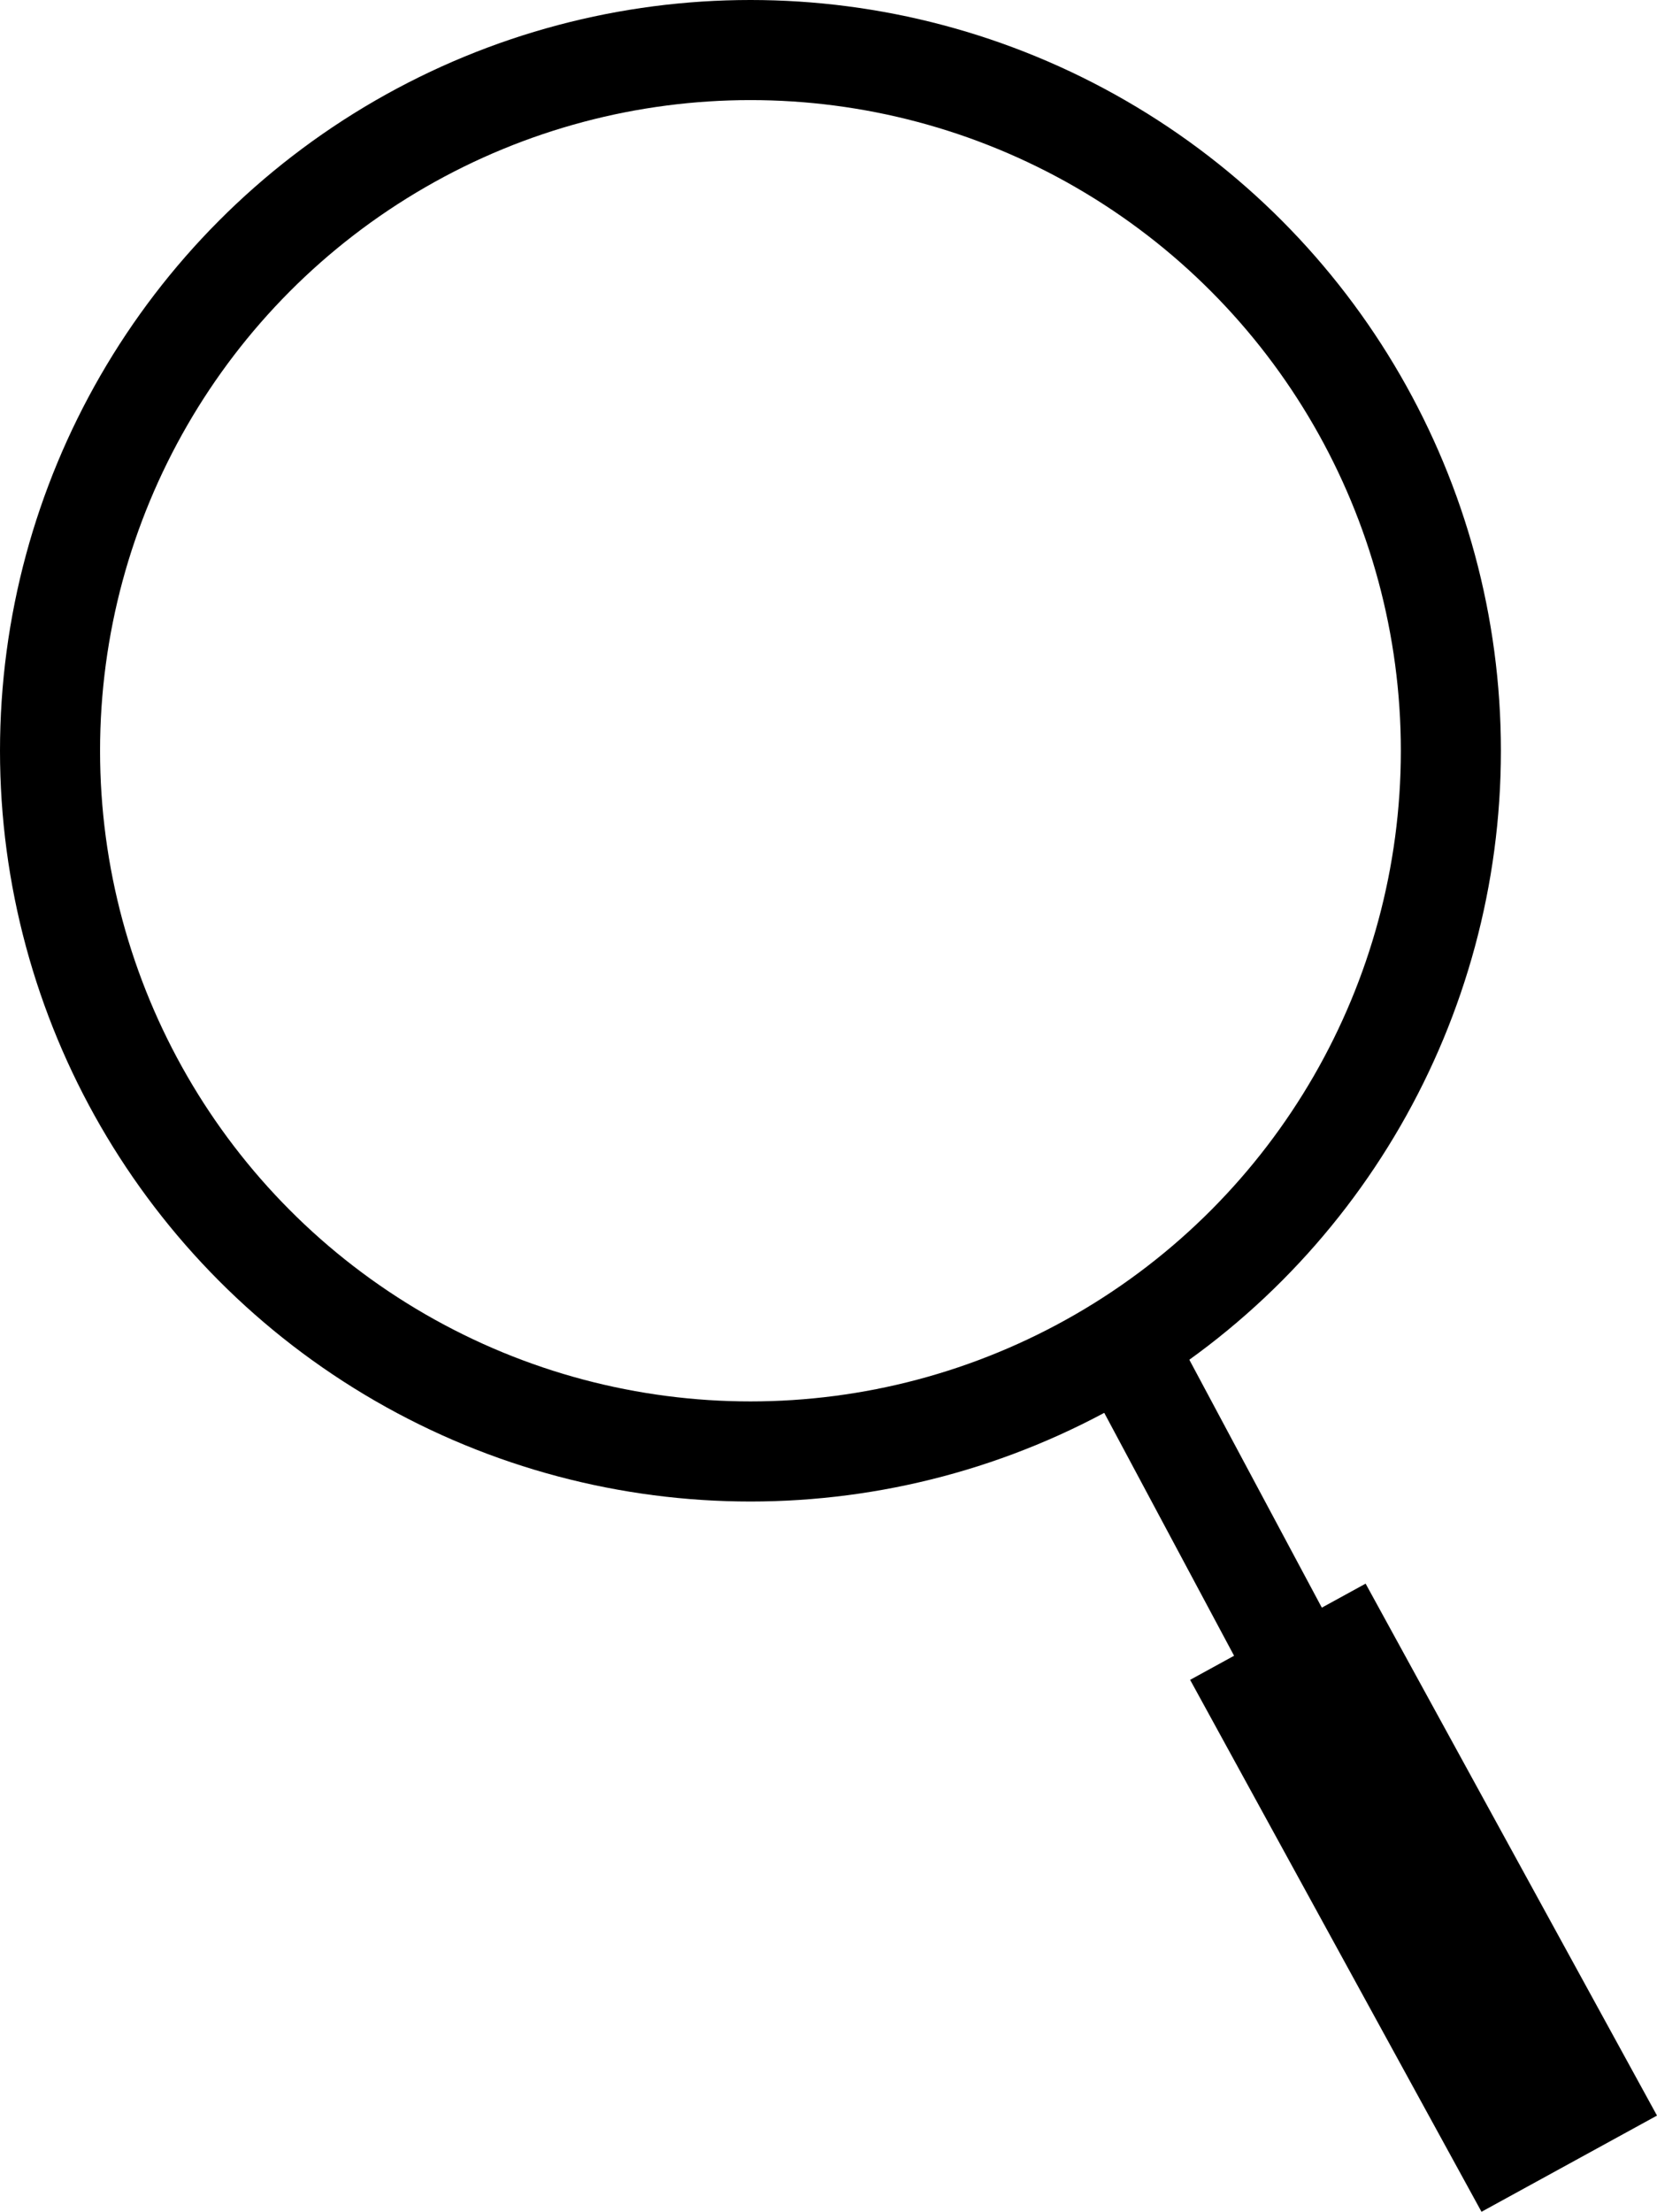
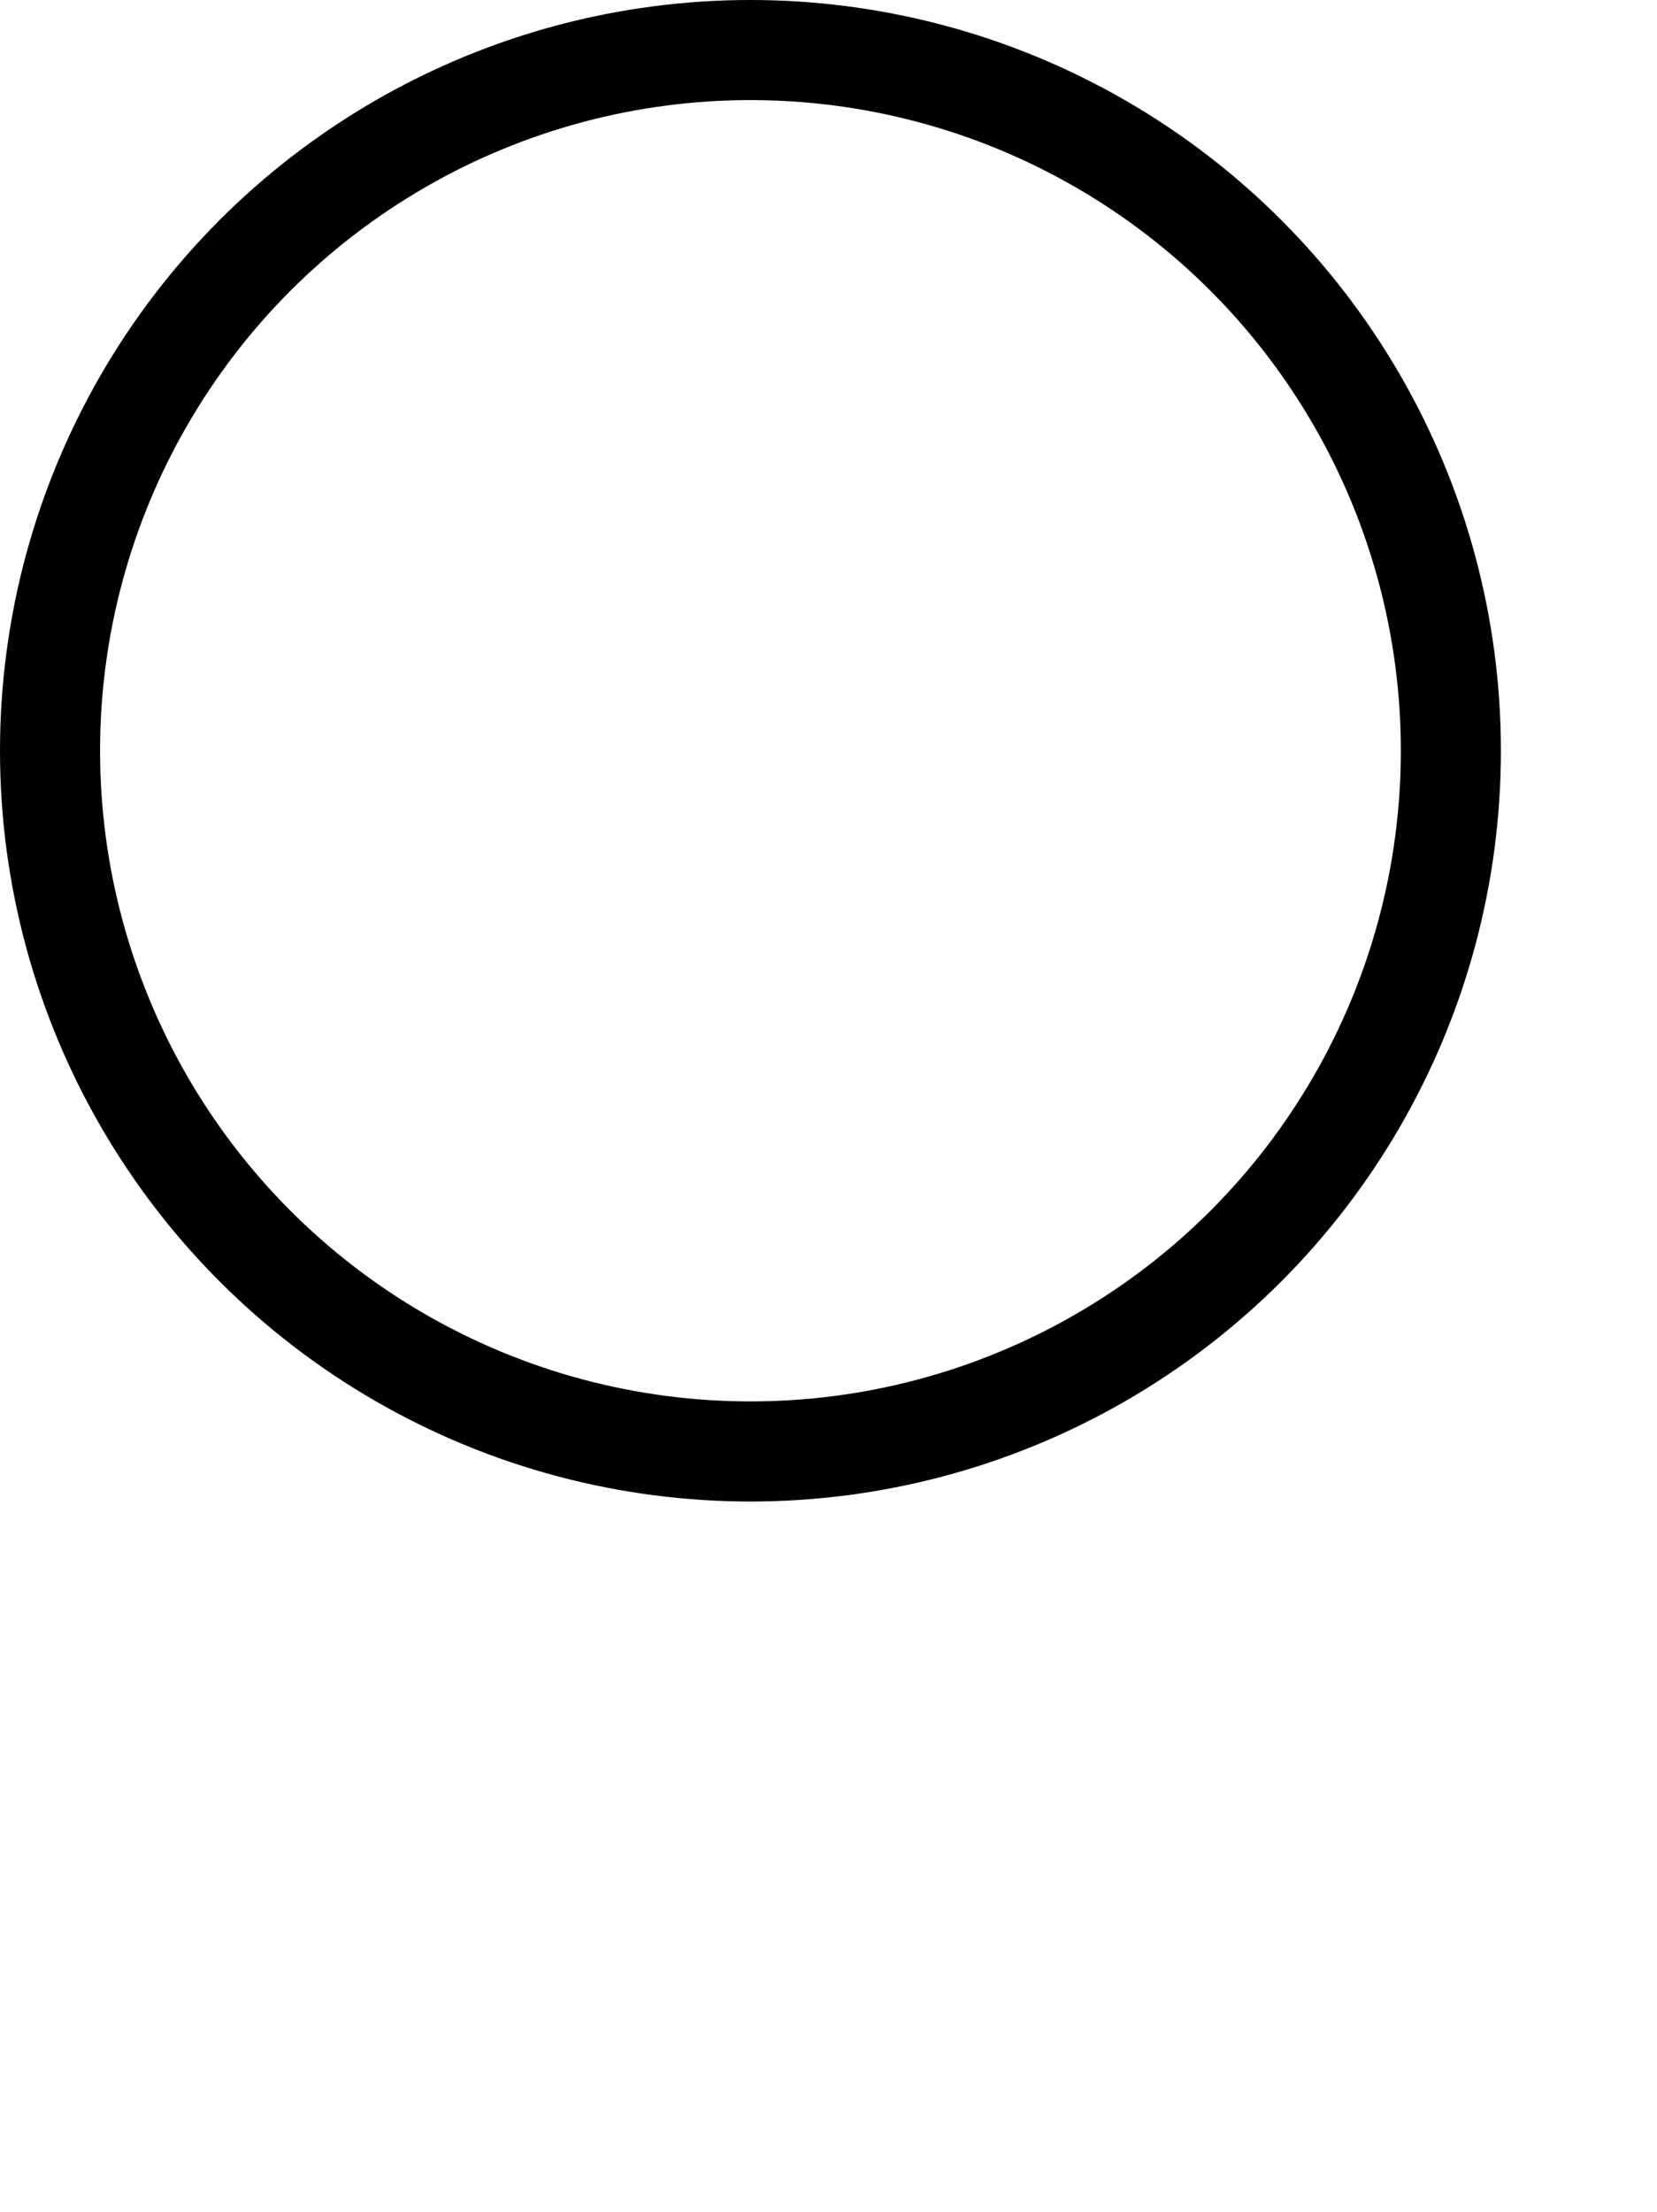
<svg xmlns="http://www.w3.org/2000/svg" width="16.56" height="22.096" viewBox="0 0 16.56 22.096">
  <g id="icon_検索" transform="translate(-937 892)">
    <g id="楕円形_13" data-name="楕円形 13" transform="translate(937 -892)" fill="none" stroke="#000" stroke-width="1">
-       <circle cx="7.5" cy="7.5" r="7.5" stroke="none" />
      <circle cx="7.5" cy="7.5" r="7" fill="none" />
    </g>
-     <path id="パス_19" data-name="パス 19" d="M988.007-876l3.529,6.6Z" transform="translate(-40 -3)" fill="none" stroke="#000" stroke-width="1" />
-     <path id="パス_20" data-name="パス 20" d="M988.007-876l2.912,5.314Z" transform="translate(-38.236 0.301)" fill="none" stroke="#000" stroke-width="2" />
  </g>
</svg>